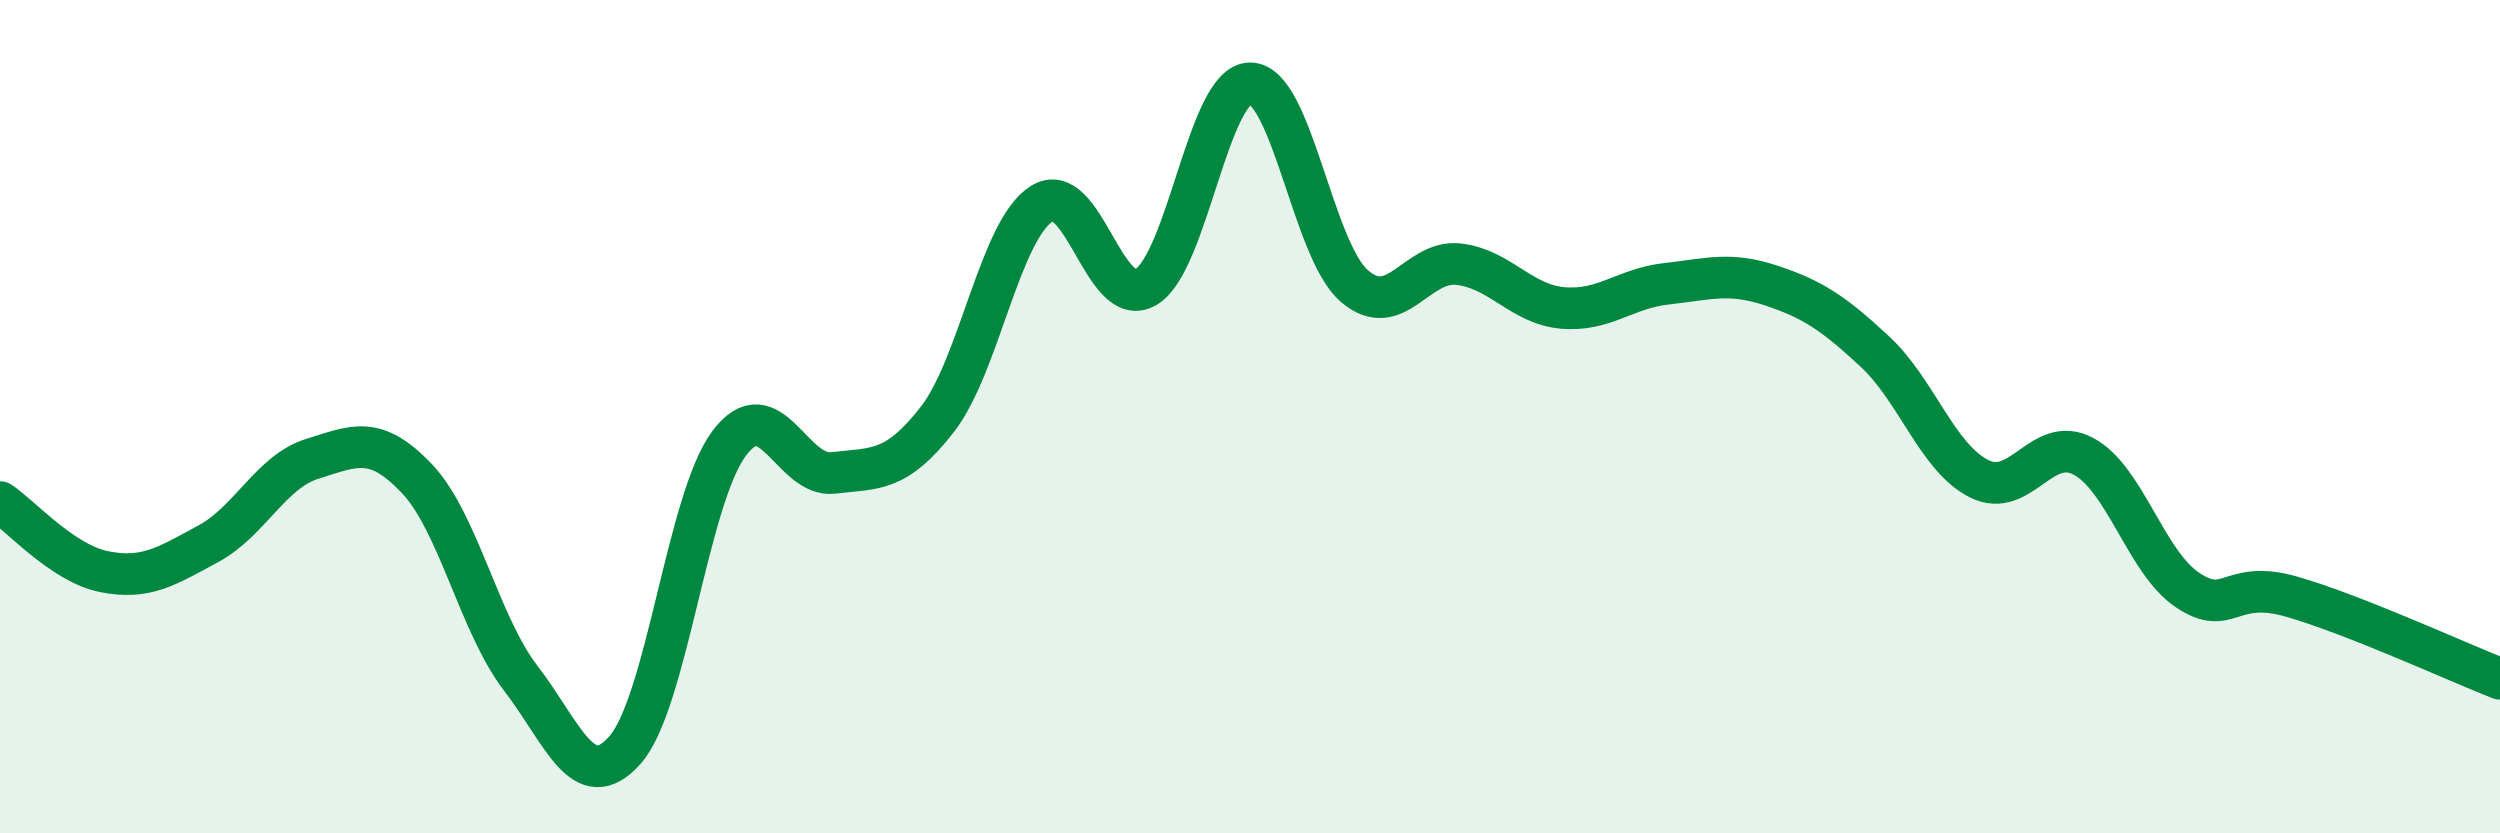
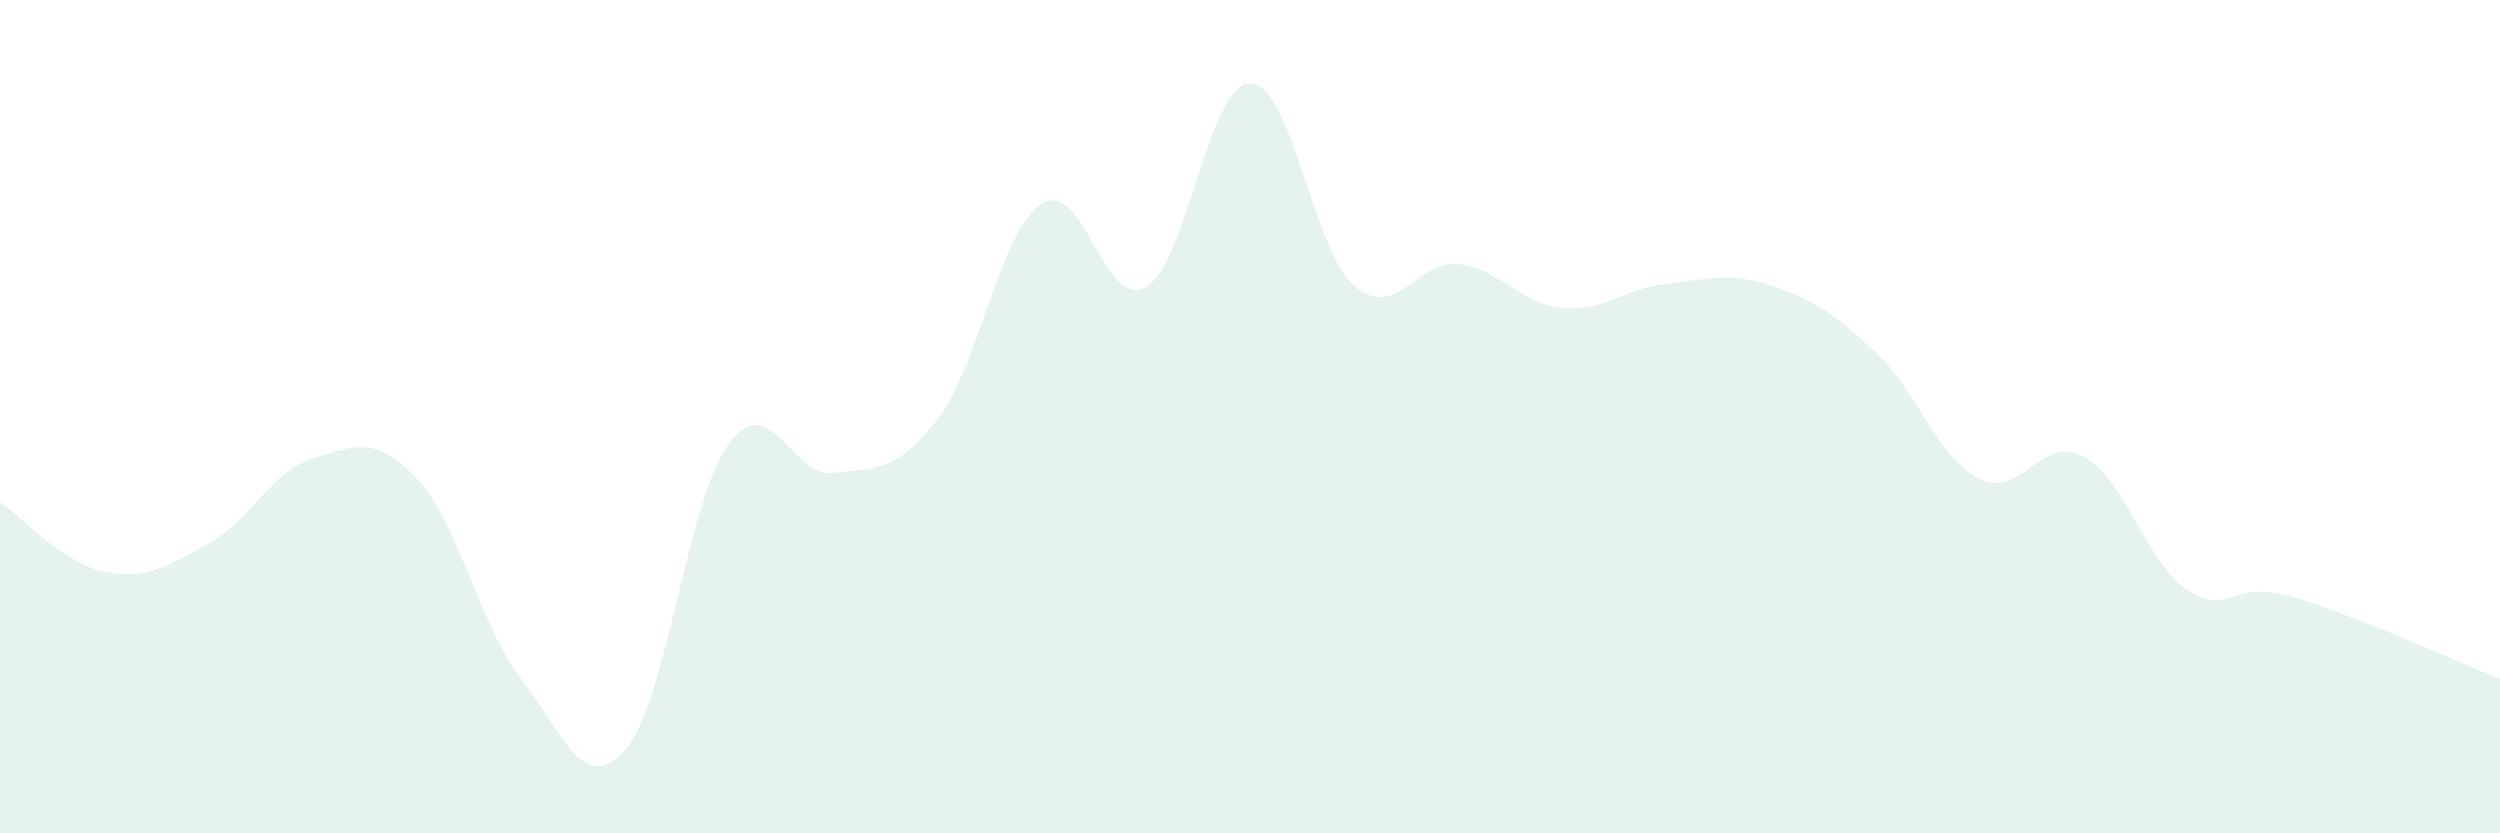
<svg xmlns="http://www.w3.org/2000/svg" width="60" height="20" viewBox="0 0 60 20">
  <path d="M 0,12.05 C 0.5,12.38 1.5,13.52 2.5,13.72 C 3.5,13.92 4,13.59 5,13.05 C 6,12.51 6.5,11.32 7.5,11.01 C 8.5,10.7 9,10.43 10,11.48 C 11,12.53 11.5,14.98 12.5,16.28 C 13.5,17.58 14,19.13 15,18 C 16,16.87 16.5,11.97 17.5,10.64 C 18.5,9.31 19,11.47 20,11.35 C 21,11.23 21.5,11.35 22.5,10.06 C 23.5,8.77 24,5.52 25,4.89 C 26,4.26 26.5,7.47 27.5,6.89 C 28.5,6.31 29,2.01 30,2 C 31,1.99 31.5,5.99 32.5,6.86 C 33.5,7.73 34,6.23 35,6.34 C 36,6.45 36.5,7.3 37.5,7.39 C 38.5,7.48 39,6.92 40,6.81 C 41,6.7 41.5,6.52 42.5,6.85 C 43.5,7.18 44,7.51 45,8.44 C 46,9.37 46.5,10.99 47.5,11.49 C 48.5,11.99 49,10.42 50,10.95 C 51,11.48 51.5,13.49 52.5,14.16 C 53.5,14.83 53.5,13.89 55,14.32 C 56.5,14.75 59,15.9 60,16.29L60 20L0 20Z" fill="#008740" opacity="0.1" stroke-linecap="round" stroke-linejoin="round" />
-   <path d="M 0,12.05 C 0.5,12.38 1.5,13.52 2.5,13.72 C 3.5,13.92 4,13.59 5,13.05 C 6,12.51 6.5,11.32 7.5,11.01 C 8.5,10.7 9,10.43 10,11.48 C 11,12.53 11.5,14.98 12.5,16.28 C 13.5,17.58 14,19.13 15,18 C 16,16.87 16.5,11.97 17.5,10.64 C 18.5,9.31 19,11.47 20,11.35 C 21,11.23 21.5,11.35 22.5,10.06 C 23.5,8.77 24,5.52 25,4.89 C 26,4.26 26.5,7.47 27.5,6.89 C 28.5,6.31 29,2.01 30,2 C 31,1.99 31.5,5.99 32.5,6.86 C 33.5,7.73 34,6.23 35,6.34 C 36,6.45 36.5,7.3 37.5,7.39 C 38.5,7.48 39,6.92 40,6.81 C 41,6.7 41.5,6.52 42.5,6.85 C 43.5,7.18 44,7.51 45,8.44 C 46,9.37 46.5,10.99 47.5,11.49 C 48.5,11.99 49,10.42 50,10.95 C 51,11.48 51.5,13.49 52.5,14.16 C 53.5,14.83 53.5,13.89 55,14.32 C 56.5,14.75 59,15.9 60,16.29" stroke="#008740" stroke-width="1" fill="none" stroke-linecap="round" stroke-linejoin="round" />
</svg>